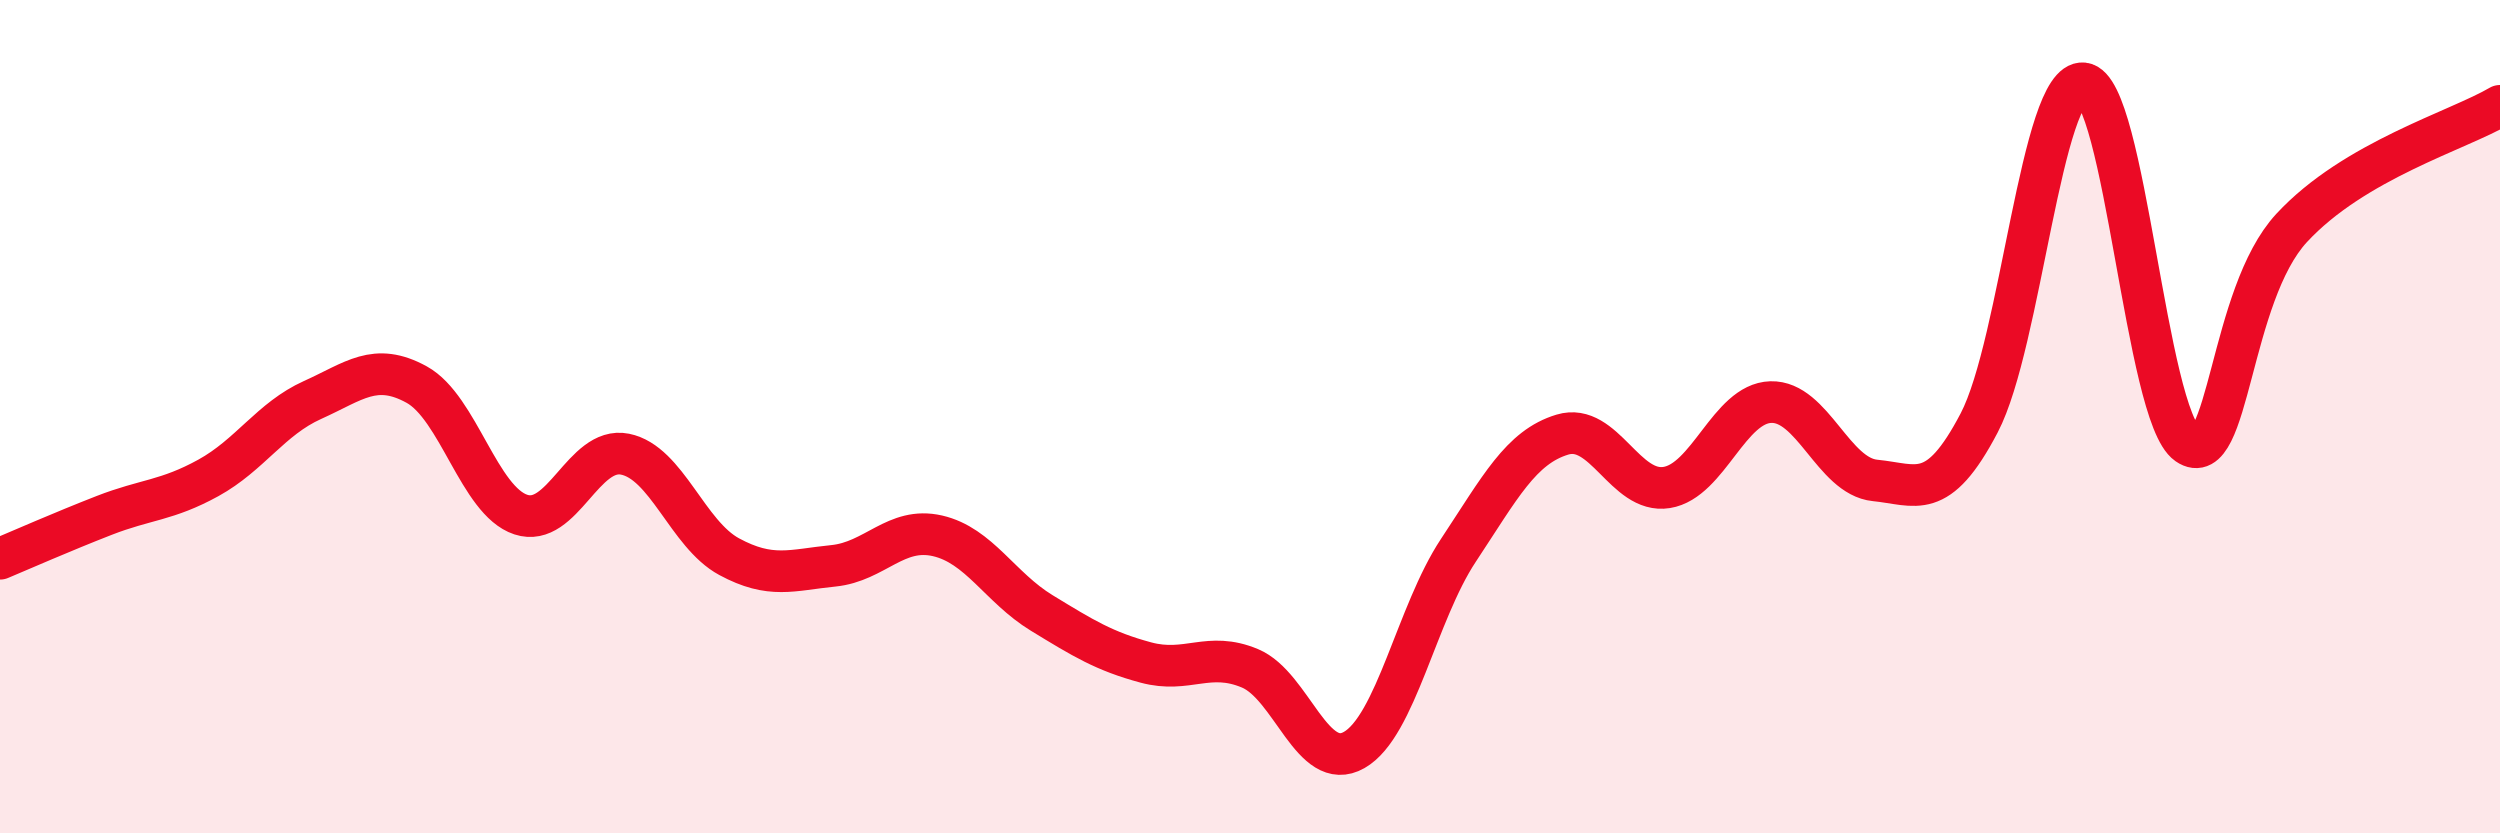
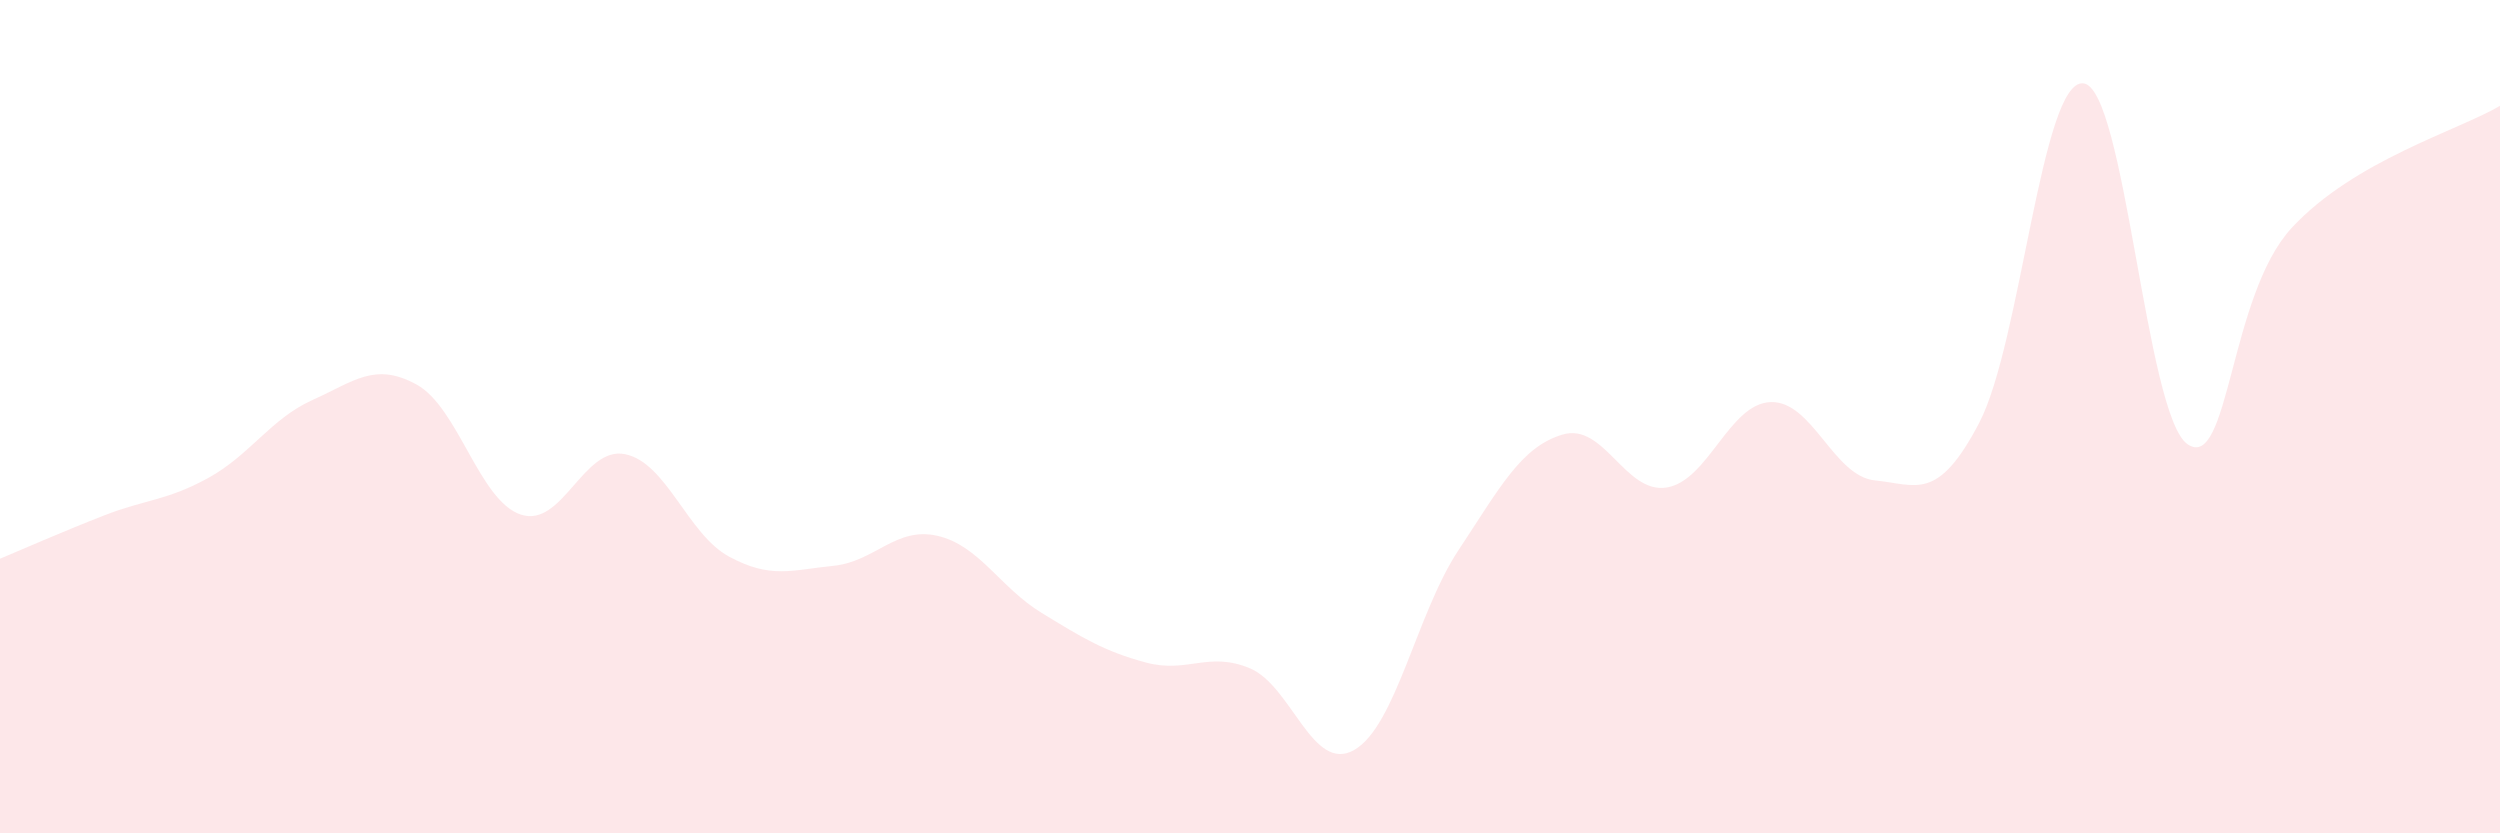
<svg xmlns="http://www.w3.org/2000/svg" width="60" height="20" viewBox="0 0 60 20">
  <path d="M 0,13.41 C 0.5,13.2 1.5,12.76 2.5,12.37 C 3.5,11.98 4,12.02 5,11.47 C 6,10.92 6.5,10.05 7.5,9.6 C 8.5,9.15 9,8.68 10,9.23 C 11,9.78 11.5,12.02 12.5,12.35 C 13.5,12.68 14,10.7 15,10.9 C 16,11.1 16.5,12.82 17.5,13.36 C 18.5,13.9 19,13.68 20,13.58 C 21,13.48 21.5,12.63 22.5,12.86 C 23.5,13.09 24,14.1 25,14.71 C 26,15.32 26.5,15.63 27.5,15.9 C 28.5,16.17 29,15.62 30,16.04 C 31,16.46 31.5,18.57 32.5,18 C 33.5,17.43 34,14.72 35,13.21 C 36,11.7 36.5,10.73 37.5,10.43 C 38.5,10.13 39,11.86 40,11.7 C 41,11.54 41.5,9.68 42.5,9.65 C 43.5,9.62 44,11.43 45,11.53 C 46,11.63 46.5,12.06 47.5,10.15 C 48.5,8.24 49,1.9 50,2 C 51,2.1 51.5,9.97 52.5,10.66 C 53.5,11.35 53.5,7.09 55,5.47 C 56.5,3.85 59,3.13 60,2.54L60 20L0 20Z" fill="#EB0A25" opacity="0.1" stroke-linecap="round" stroke-linejoin="round" />
-   <path d="M 0,13.41 C 0.5,13.2 1.5,12.76 2.5,12.37 C 3.5,11.98 4,12.02 5,11.47 C 6,10.92 6.5,10.05 7.5,9.6 C 8.5,9.15 9,8.68 10,9.23 C 11,9.78 11.5,12.02 12.5,12.35 C 13.5,12.68 14,10.7 15,10.9 C 16,11.1 16.5,12.82 17.5,13.36 C 18.5,13.9 19,13.68 20,13.58 C 21,13.48 21.5,12.63 22.5,12.86 C 23.5,13.09 24,14.1 25,14.71 C 26,15.32 26.5,15.63 27.5,15.9 C 28.5,16.17 29,15.62 30,16.04 C 31,16.46 31.5,18.57 32.5,18 C 33.5,17.43 34,14.72 35,13.21 C 36,11.7 36.5,10.73 37.5,10.43 C 38.5,10.13 39,11.86 40,11.7 C 41,11.54 41.5,9.68 42.5,9.65 C 43.5,9.62 44,11.43 45,11.53 C 46,11.63 46.5,12.06 47.5,10.15 C 48.5,8.24 49,1.9 50,2 C 51,2.1 51.5,9.97 52.5,10.66 C 53.5,11.35 53.5,7.09 55,5.47 C 56.5,3.85 59,3.13 60,2.54" stroke="#EB0A25" stroke-width="1" fill="none" stroke-linecap="round" stroke-linejoin="round" />
</svg>